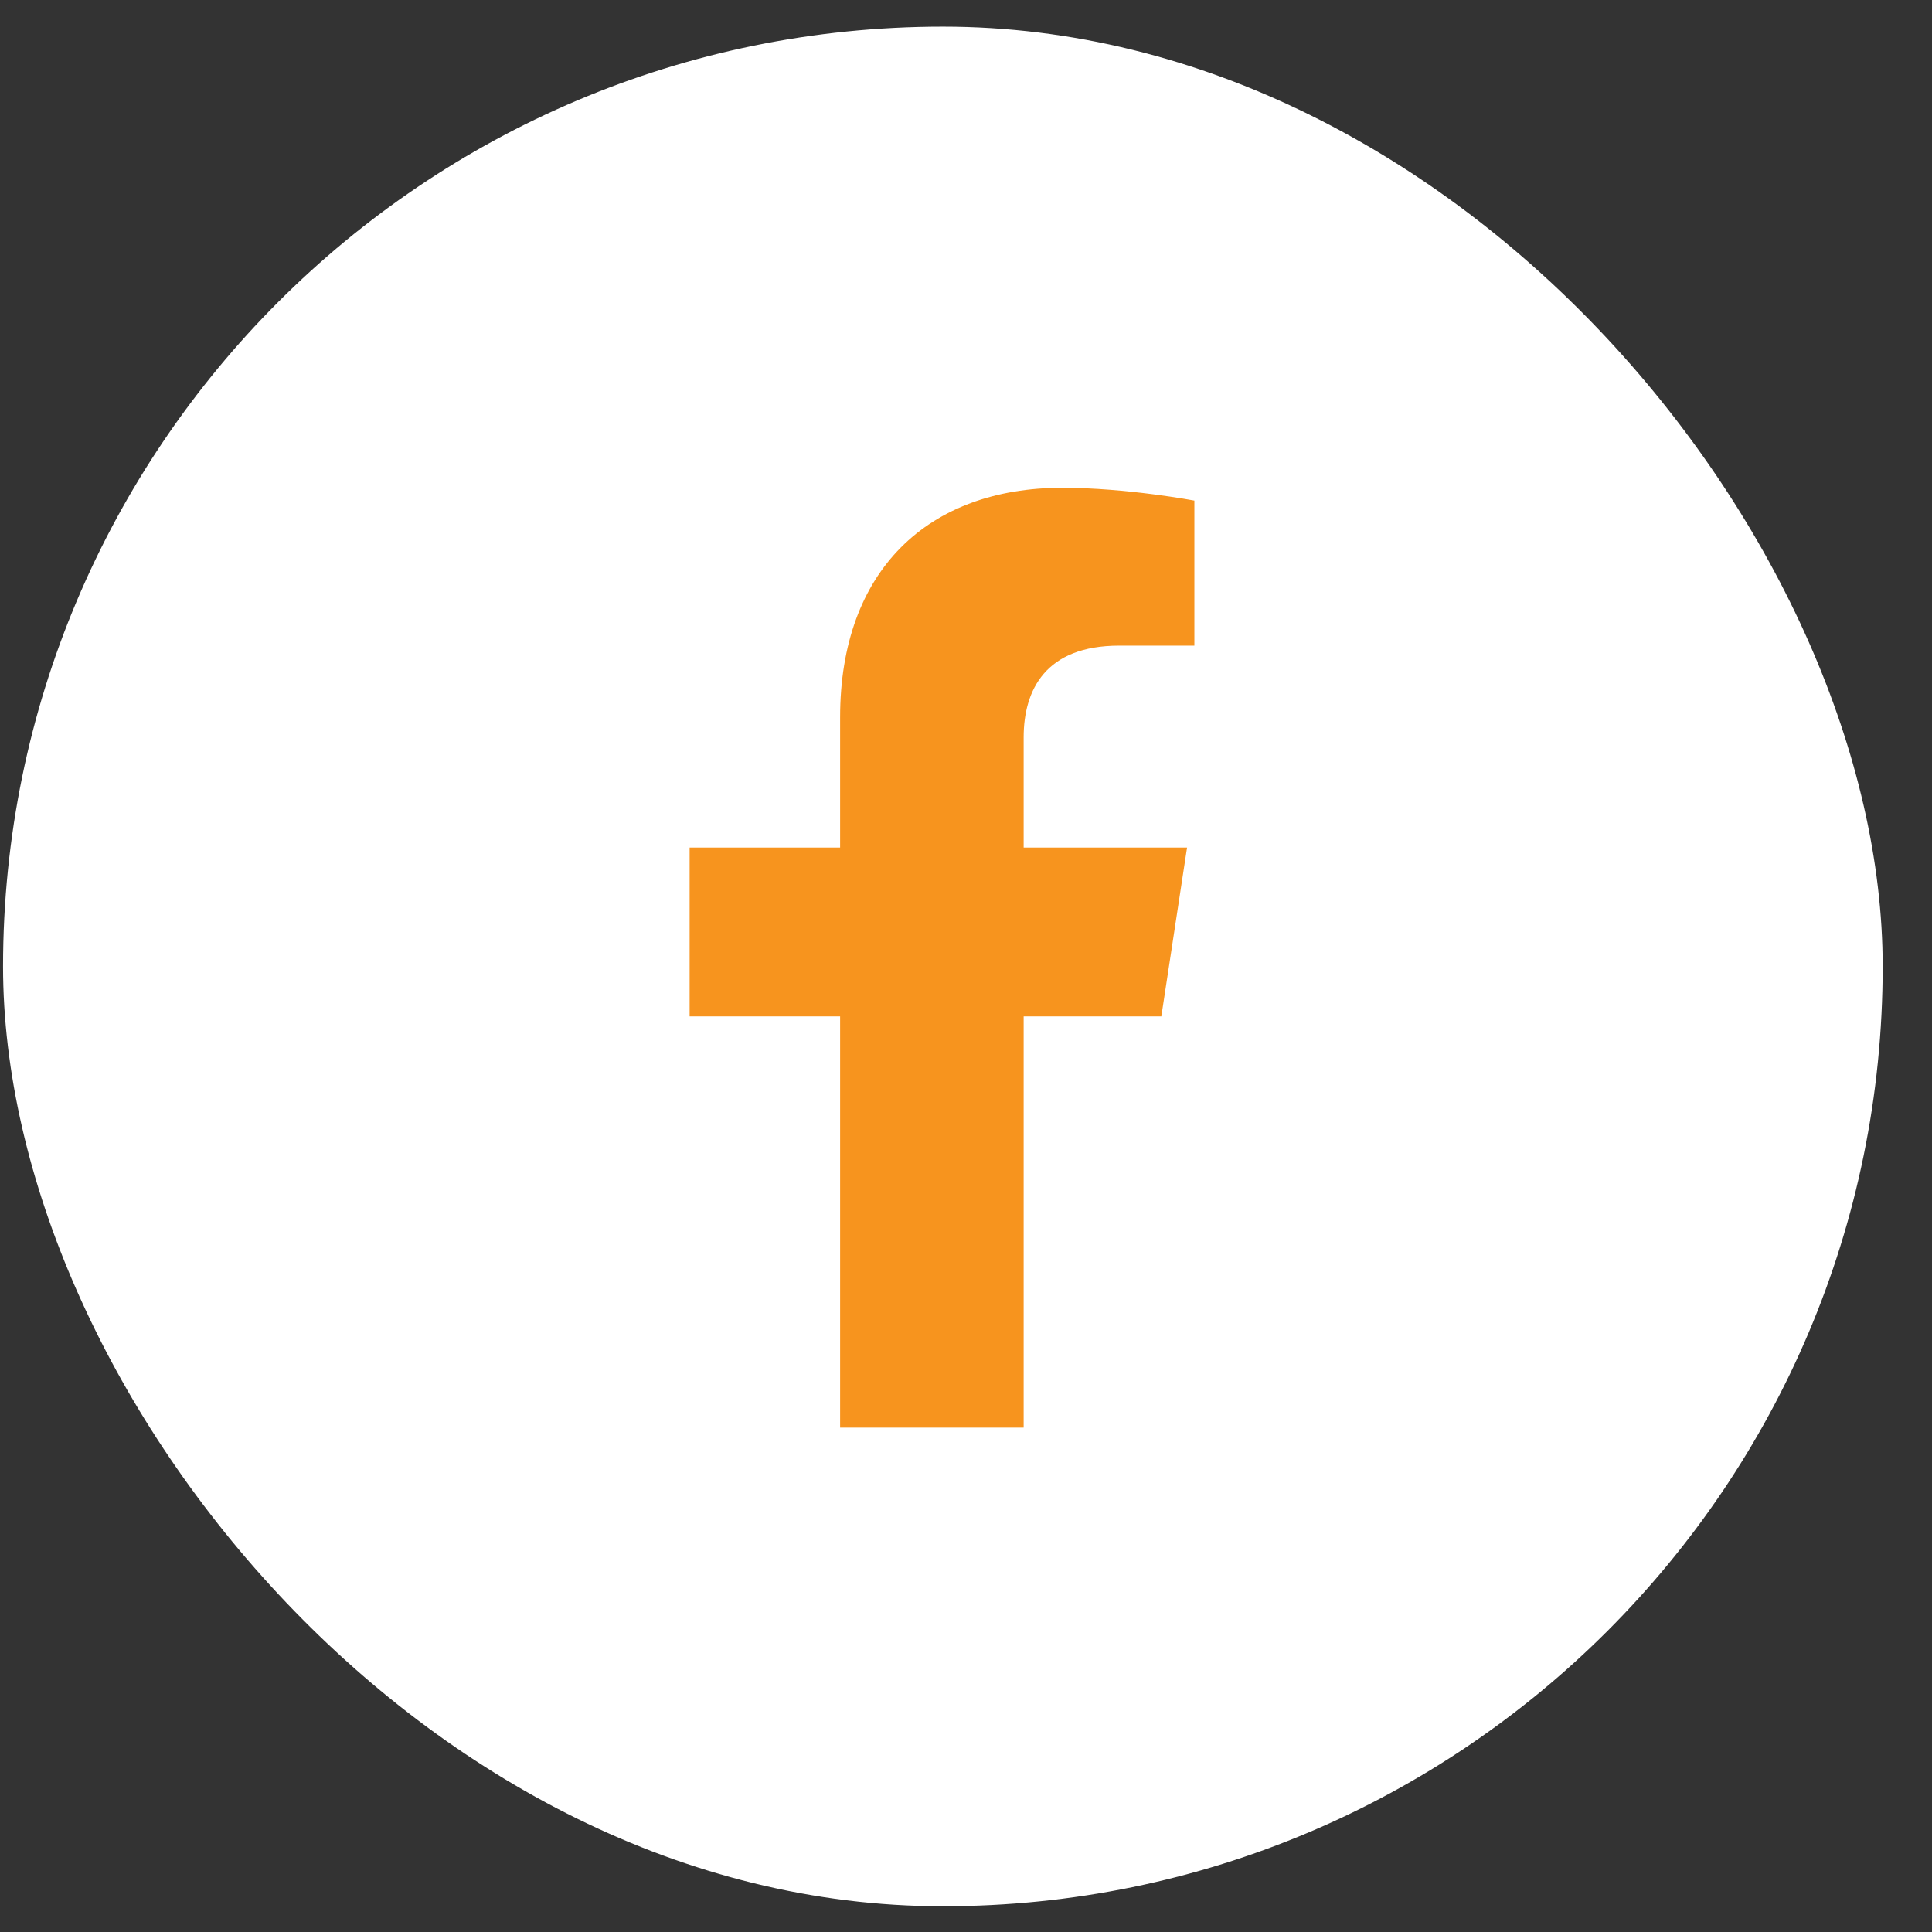
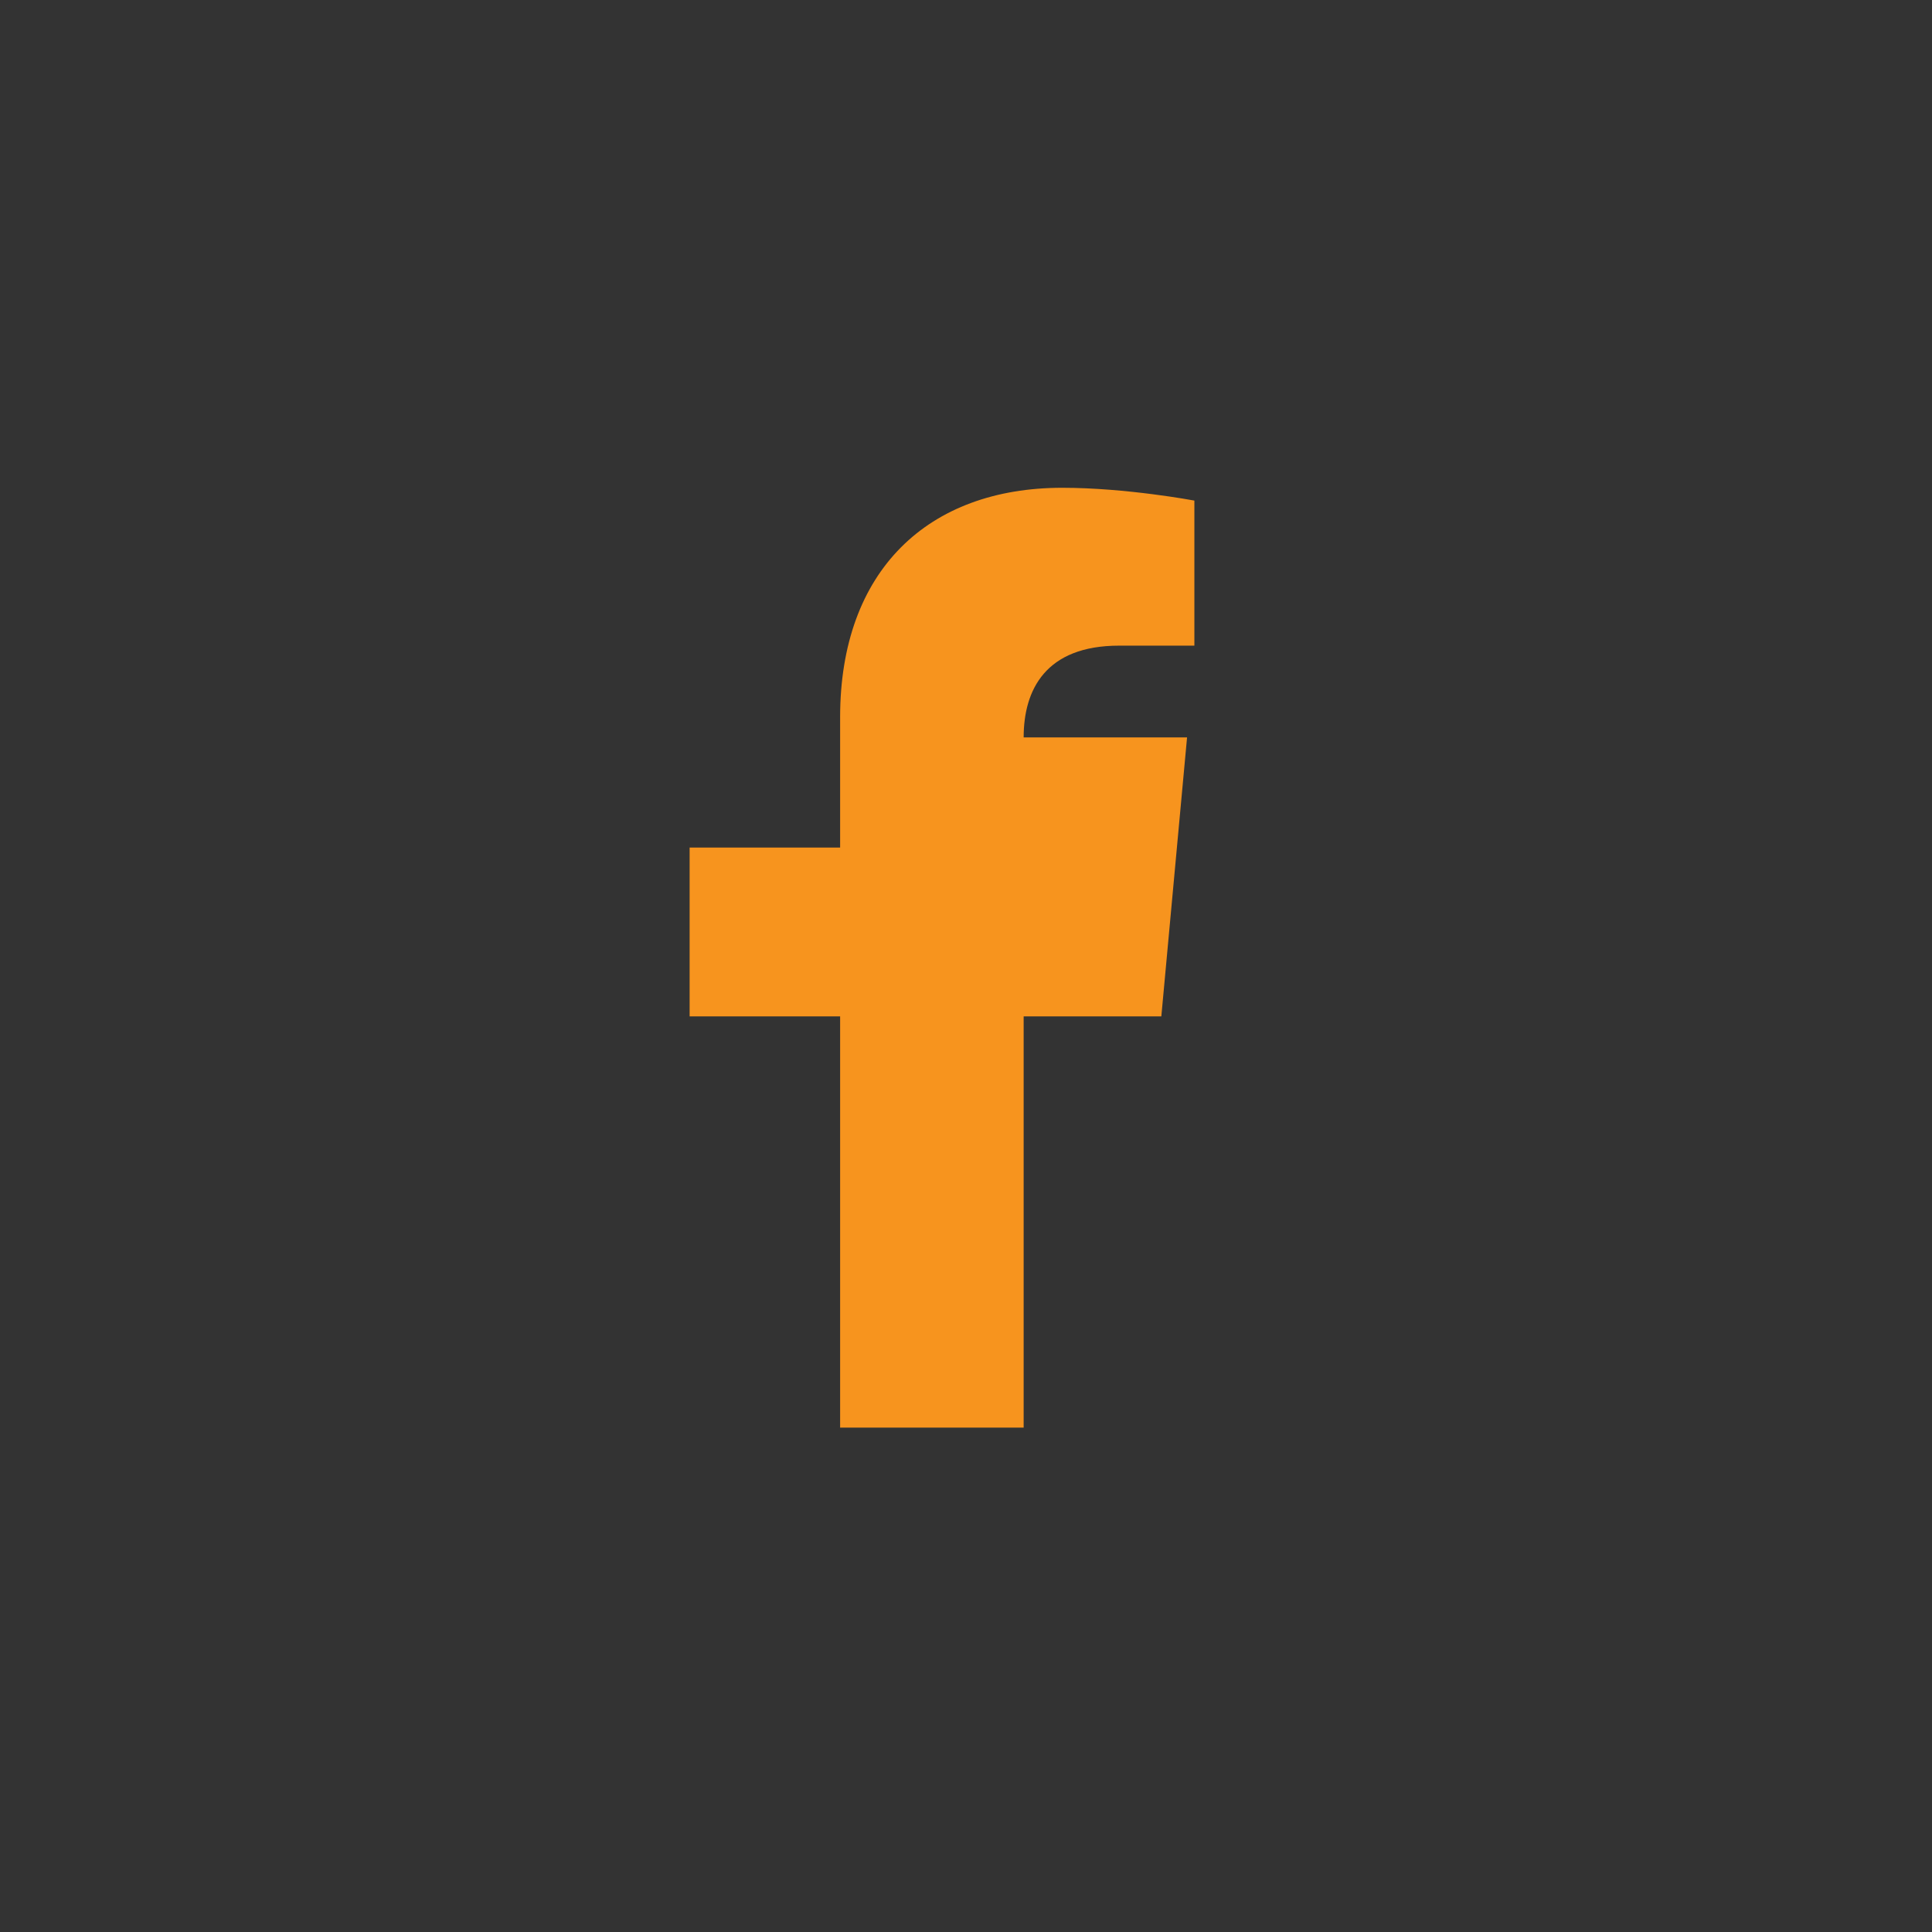
<svg xmlns="http://www.w3.org/2000/svg" width="38" height="38" viewBox="0 0 38 38" fill="none">
  <rect x="0" y="0" width="38" height="38" fill="#333333" stroke="none" />
-   <rect x="0.06" y="0.524" width="36.97" height="36.97" rx="18.485" fill="white" />
-   <path d="M22.842 19.991H20.134V28.079H16.524V19.991H13.564V16.67H16.524V14.107C16.524 11.218 18.257 9.594 20.893 9.594C22.156 9.594 23.492 9.846 23.492 9.846V12.699H22.012C20.568 12.699 20.134 13.565 20.134 14.504V16.67H23.348L22.842 19.991Z" fill="#F7941E" />
+   <path d="M22.842 19.991H20.134V28.079H16.524V19.991H13.564V16.67H16.524V14.107C16.524 11.218 18.257 9.594 20.893 9.594C22.156 9.594 23.492 9.846 23.492 9.846V12.699H22.012C20.568 12.699 20.134 13.565 20.134 14.504H23.348L22.842 19.991Z" fill="#F7941E" />
</svg>